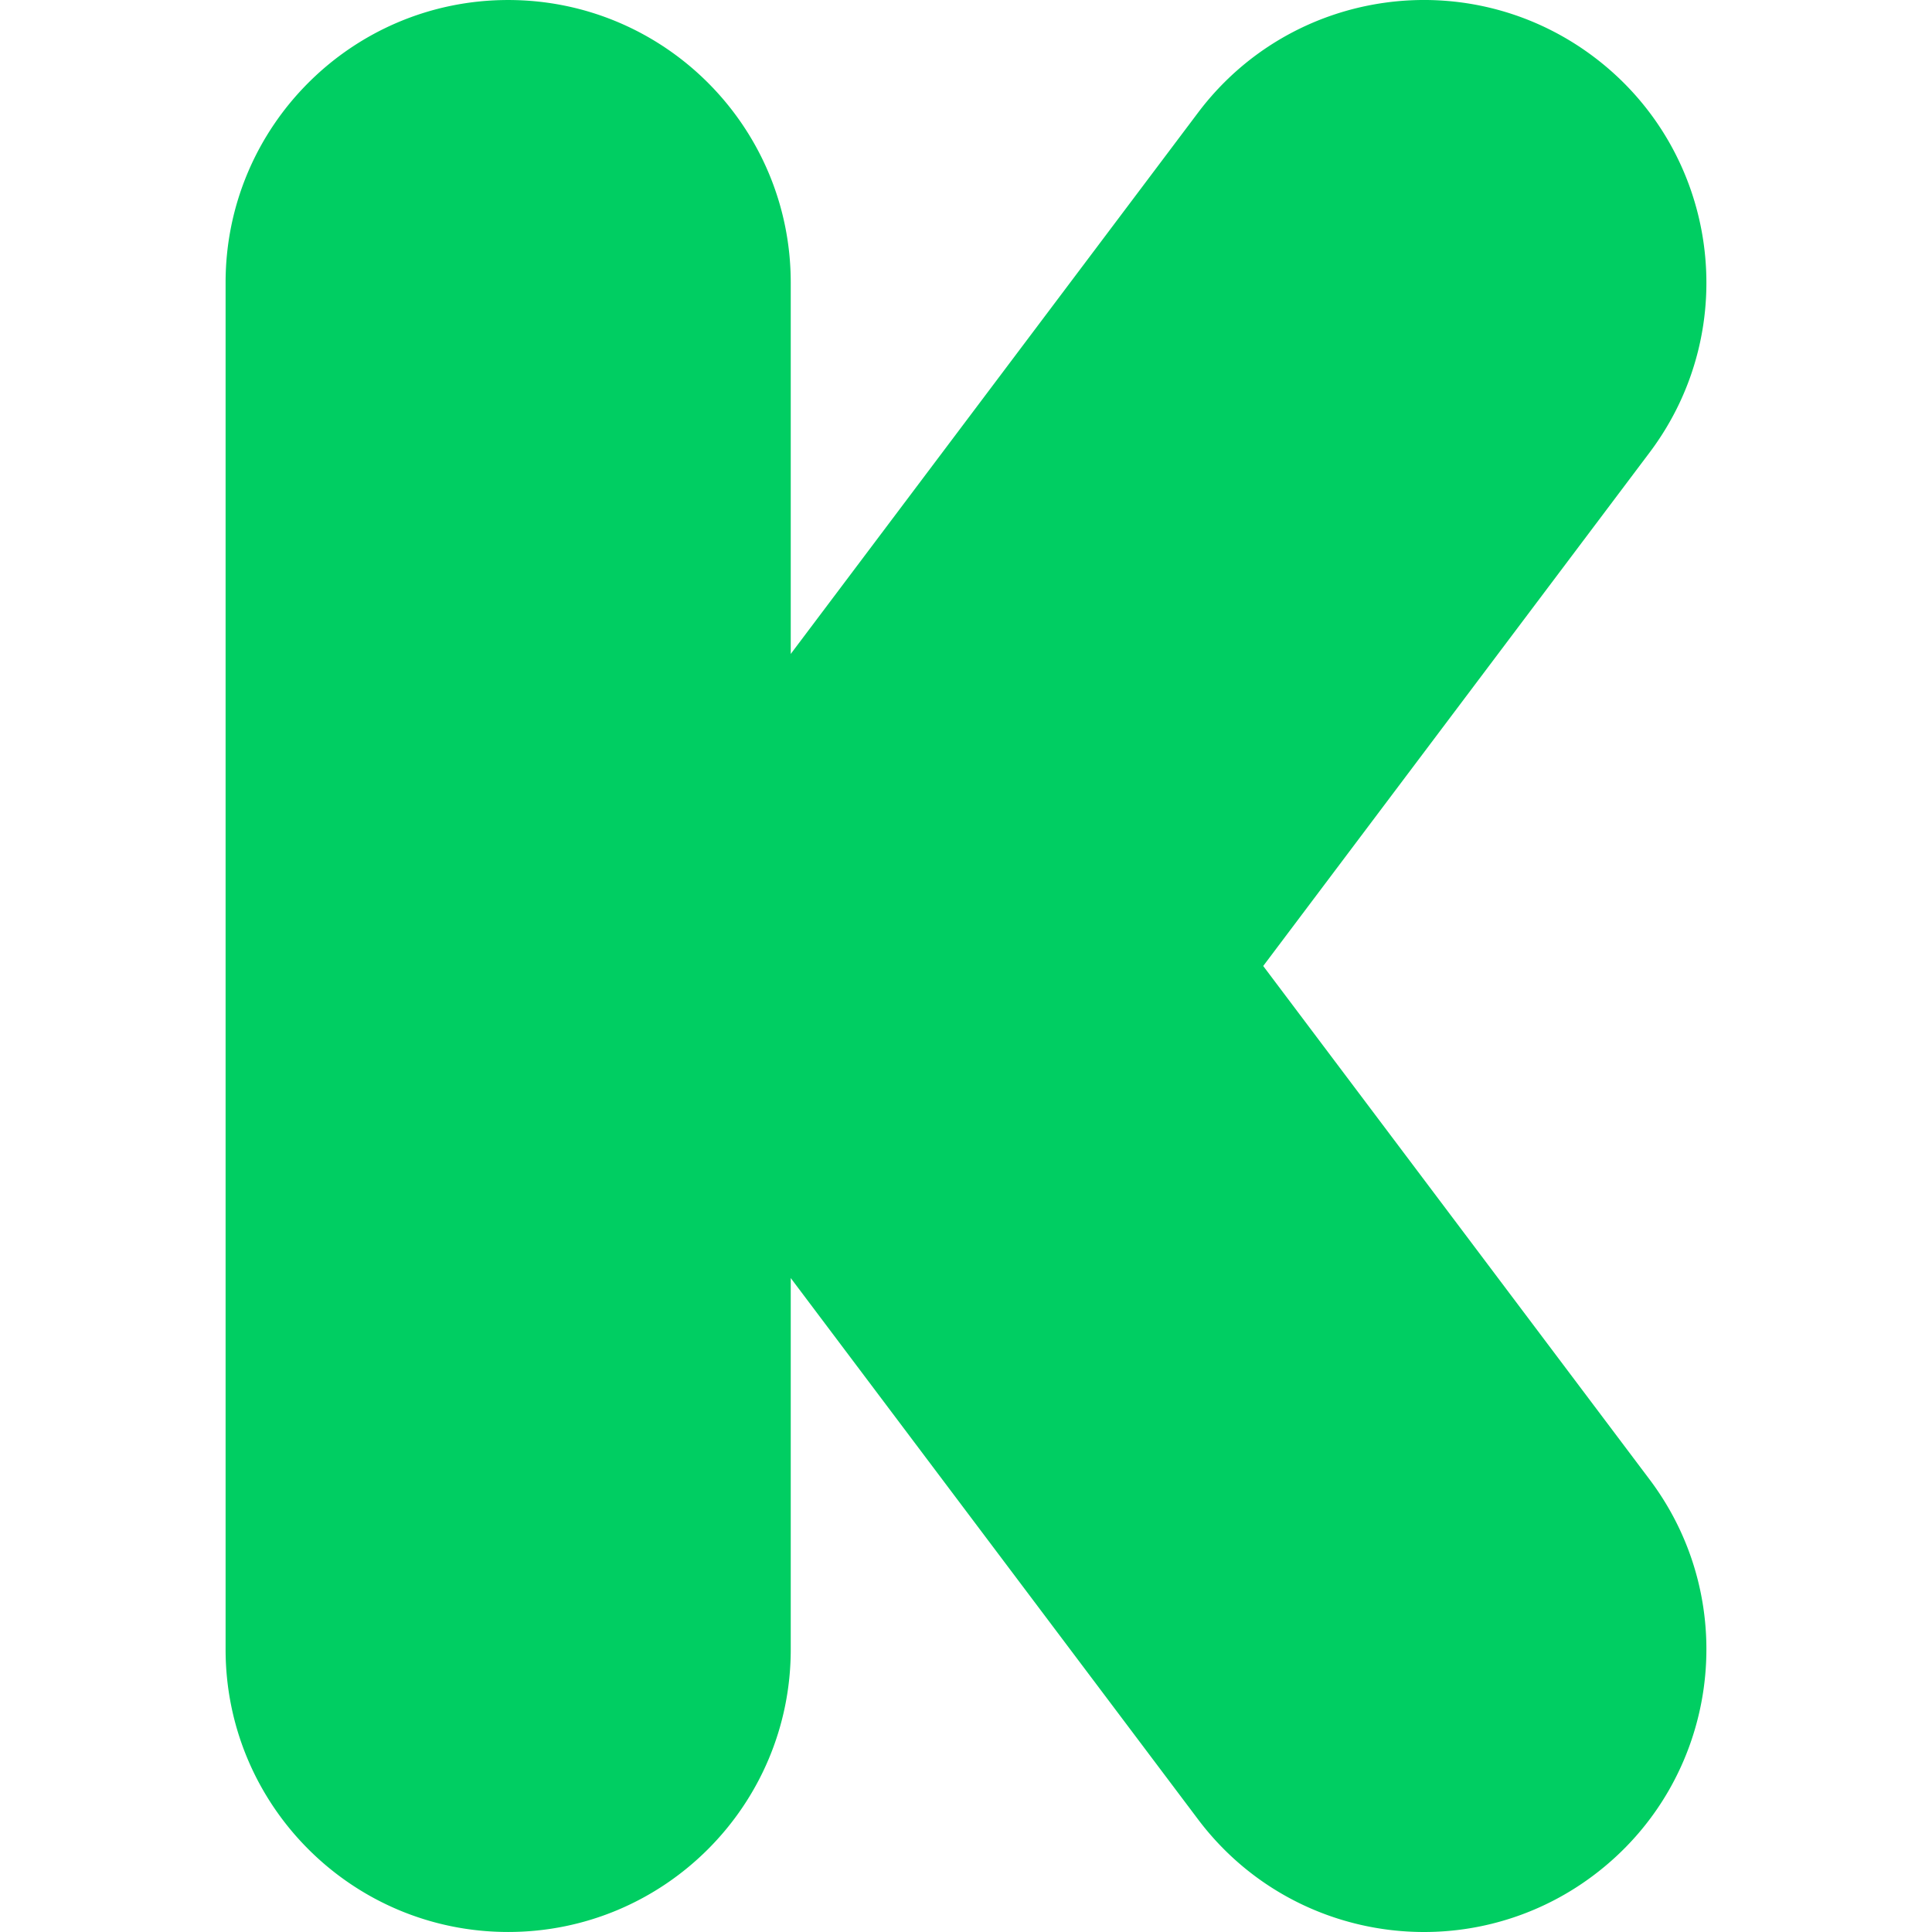
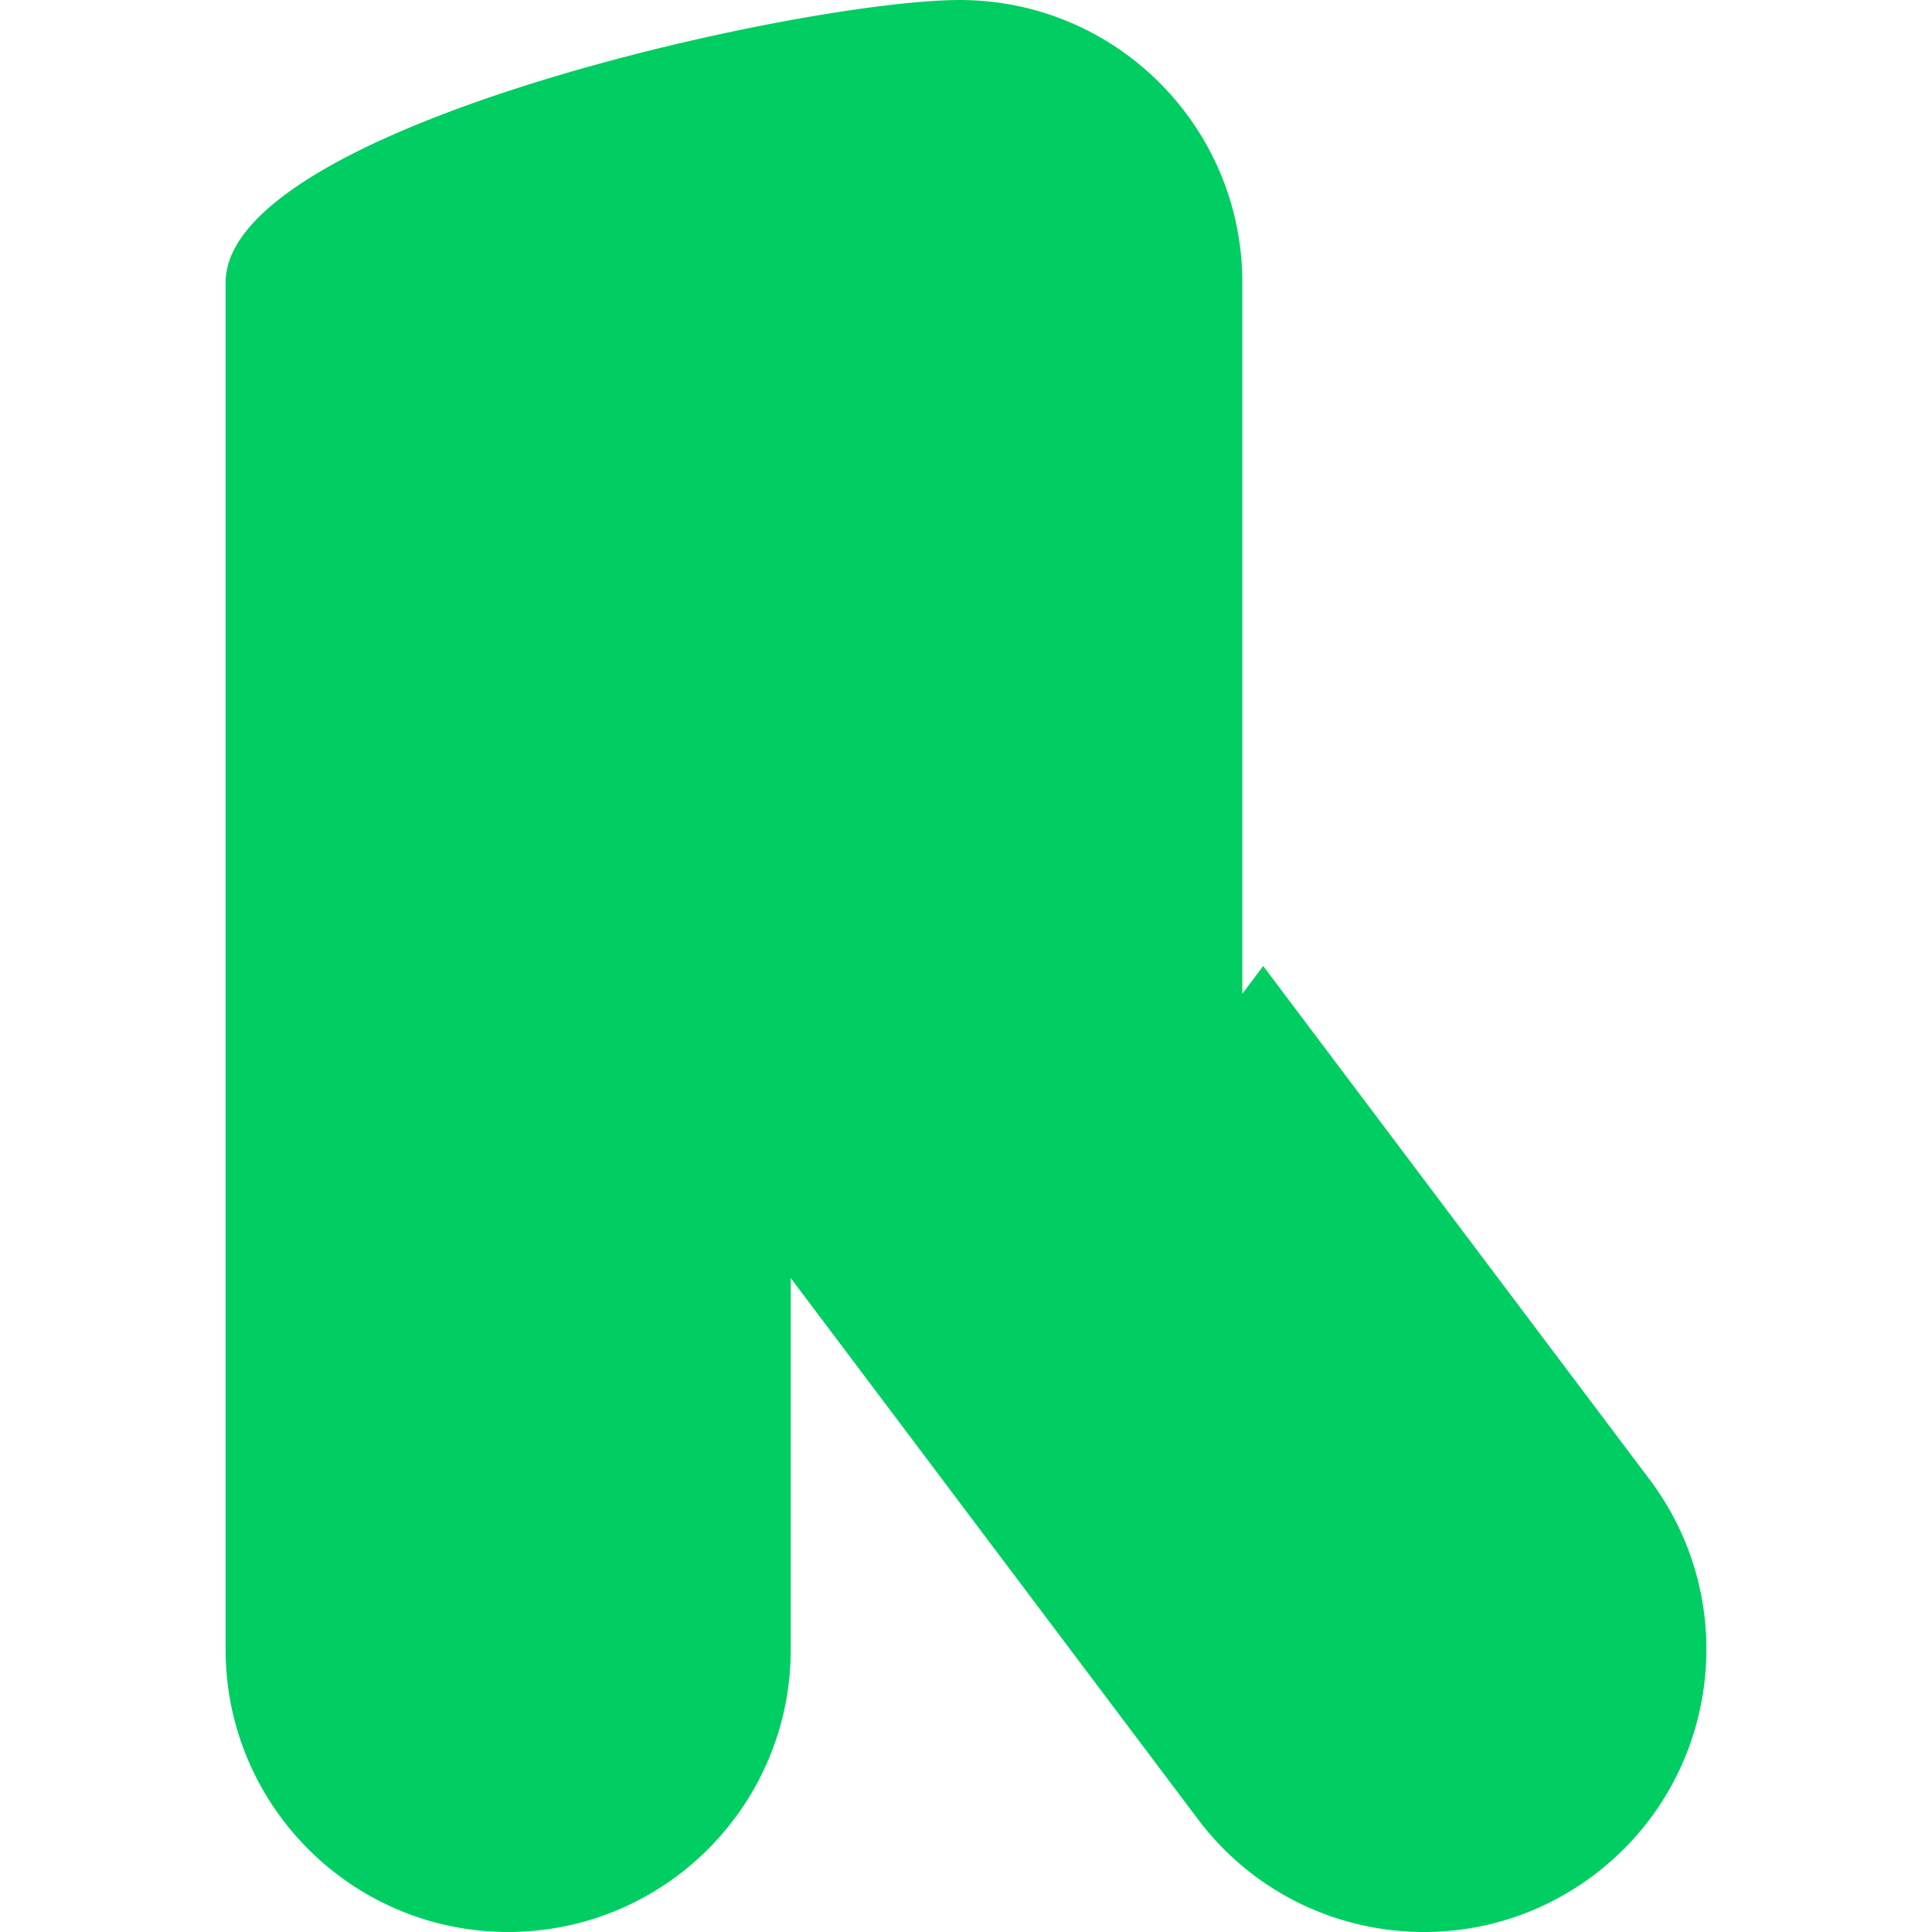
<svg xmlns="http://www.w3.org/2000/svg" viewBox="0 0 347.065 347.065">
-   <path d="M226.923 173.532l69.413-92.246c16.856-22.401 12.361-54.226-10.04-71.082-22.402-16.858-54.228-12.361-71.084 10.04l-73.163 97.23V50.765c0-28.035-22.727-50.762-50.762-50.762S40.525 22.73 40.525 50.765v245.534c0 28.035 22.727 50.762 50.762 50.762s50.762-22.727 50.762-50.762V229.59l73.163 97.231c9.977 13.258 25.194 20.244 40.601 20.244a50.547 50.547 0 0 0 30.483-10.204c22.401-16.856 26.896-48.682 10.04-71.082l-69.413-92.247z" fill="#00ce62" />
+   <path d="M226.923 173.532l69.413-92.246l-73.163 97.23V50.765c0-28.035-22.727-50.762-50.762-50.762S40.525 22.73 40.525 50.765v245.534c0 28.035 22.727 50.762 50.762 50.762s50.762-22.727 50.762-50.762V229.59l73.163 97.231c9.977 13.258 25.194 20.244 40.601 20.244a50.547 50.547 0 0 0 30.483-10.204c22.401-16.856 26.896-48.682 10.04-71.082l-69.413-92.247z" fill="#00ce62" />
</svg>